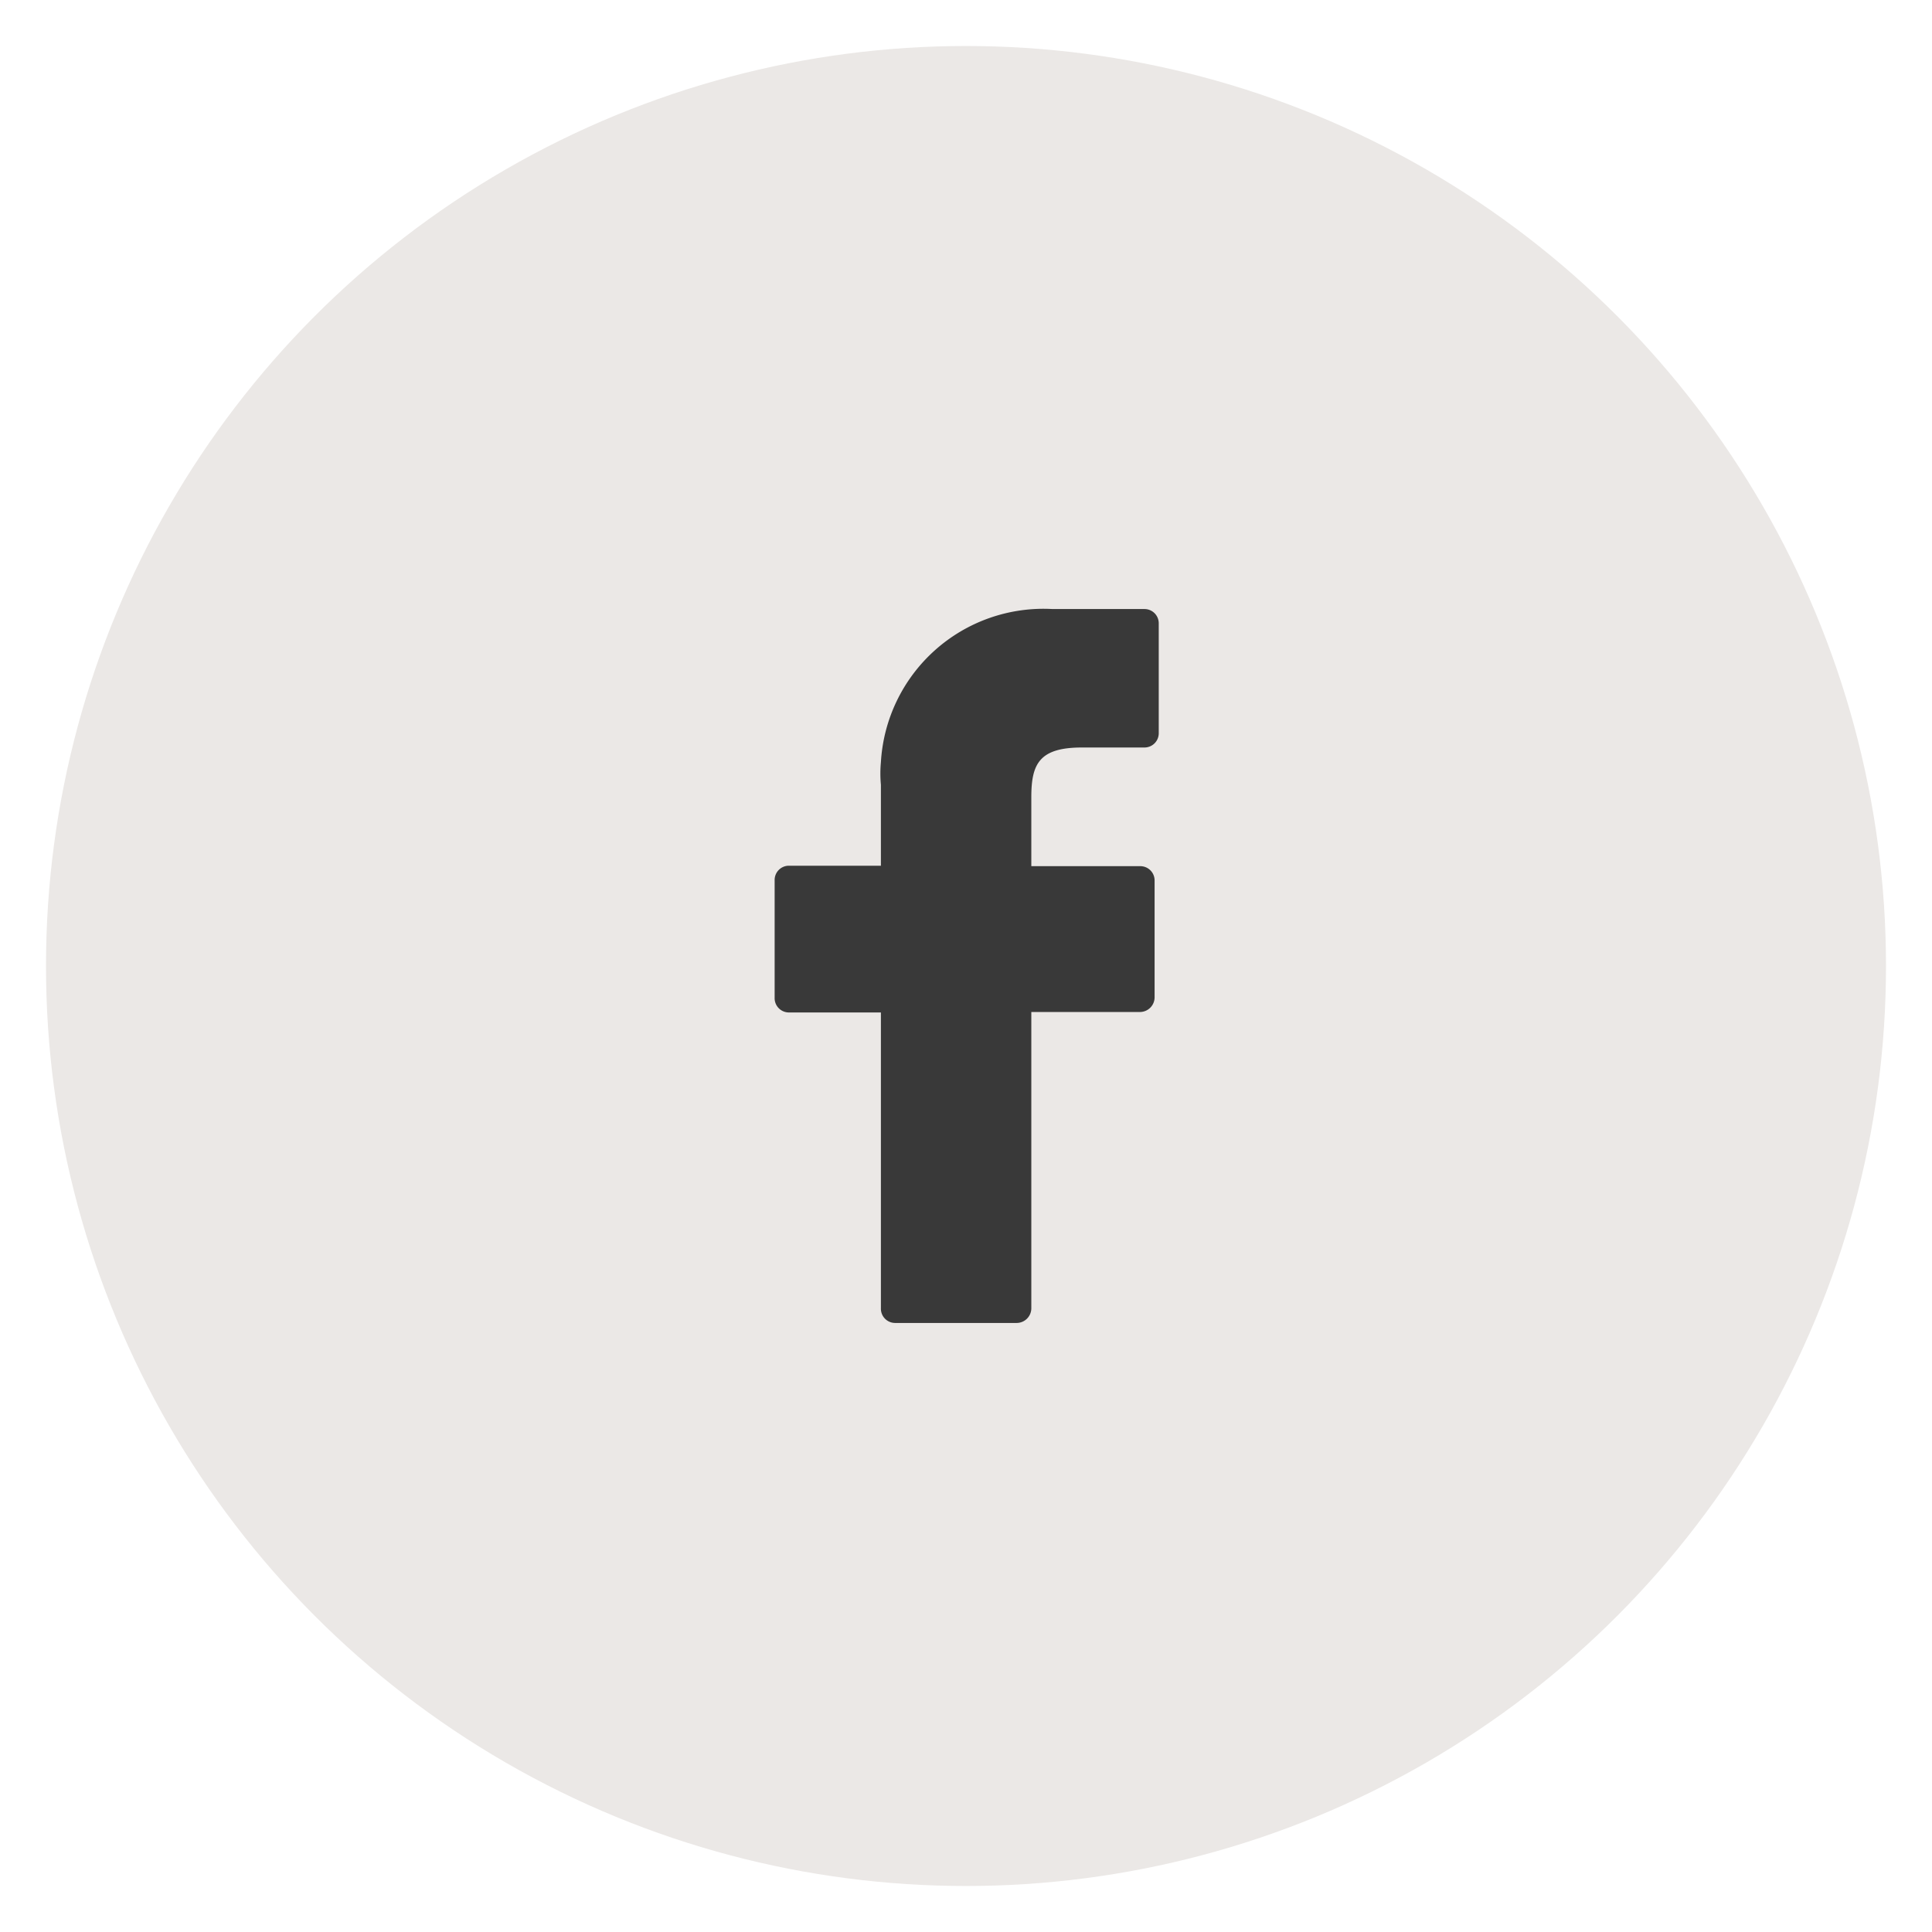
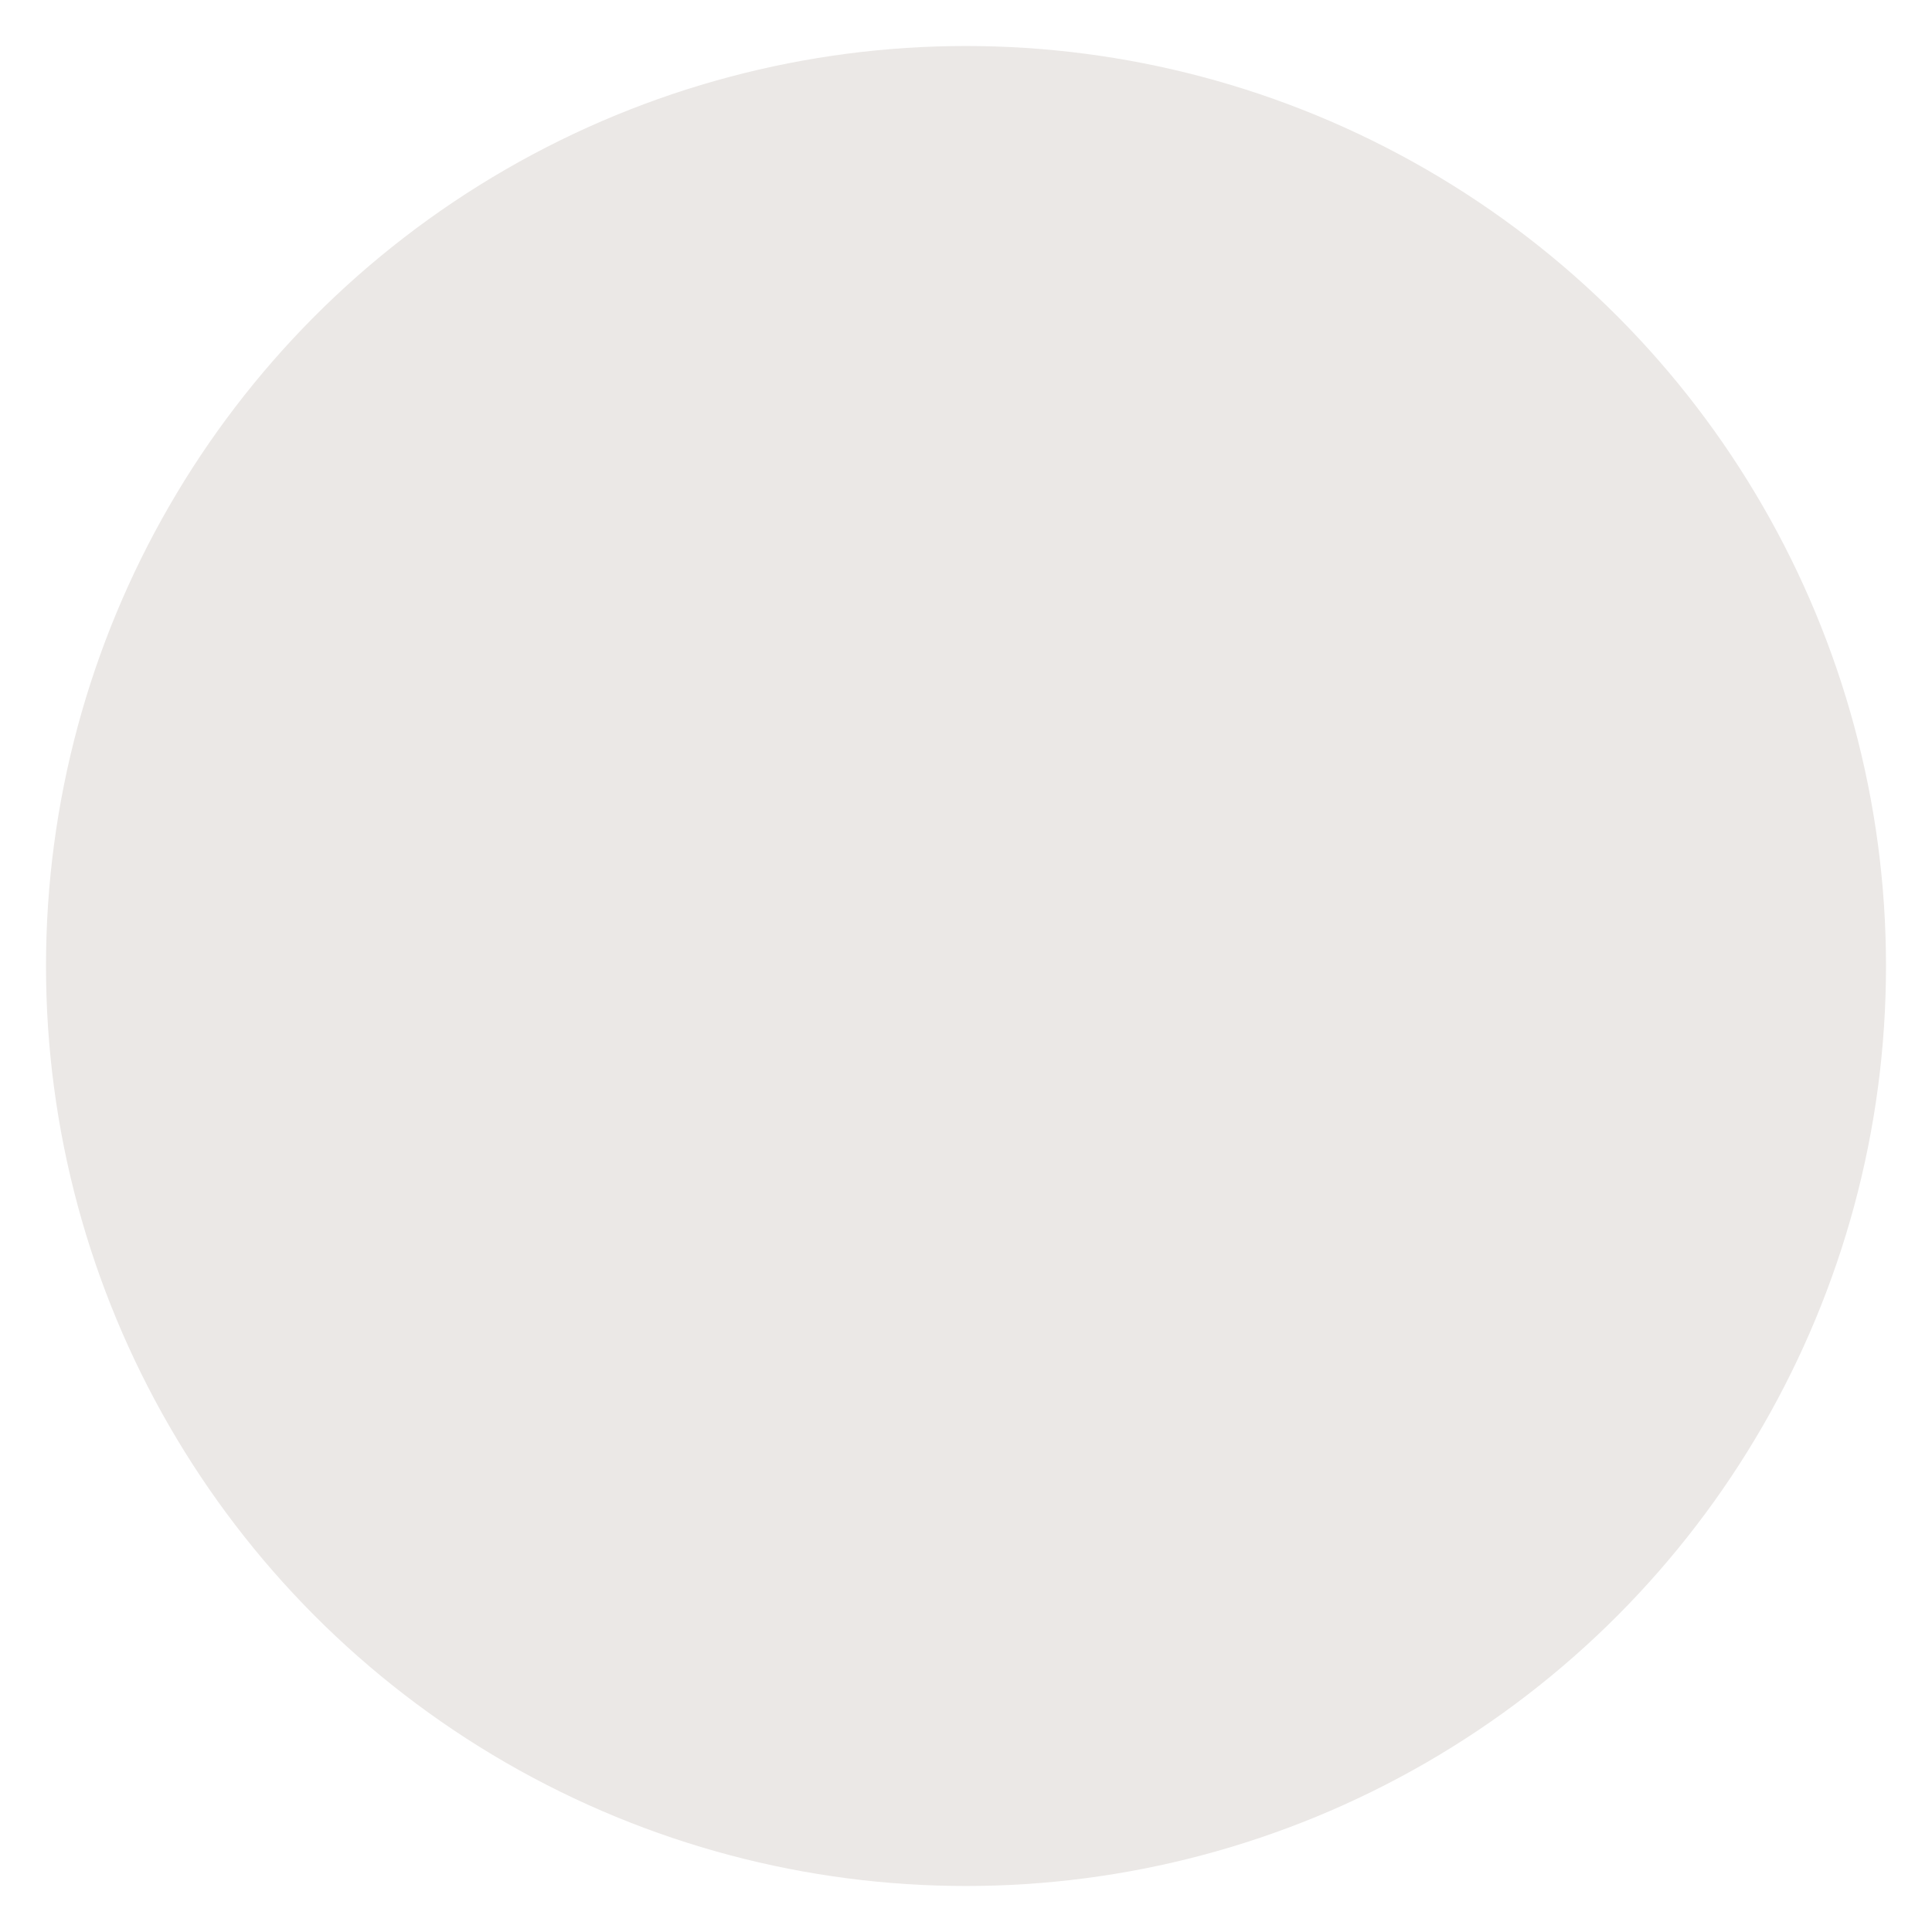
<svg xmlns="http://www.w3.org/2000/svg" viewBox="0 0 42 42">
  <circle data-name="Ellipse 170" cx="21" cy="21" r="20" style="fill:#ebe8e6" />
-   <path data-name="Path 1681" d="M24.88 13.24h-2a3.54 3.54 0 0 0-3.73 3.33 2.66 2.66 0 0 0 0 .49v1.76h-2a.31.31 0 0 0-.31.32v2.55a.31.31 0 0 0 .31.32h2v6.43a.31.31 0 0 0 .31.32h2.64a.32.32 0 0 0 .32-.32V22h2.36a.32.32 0 0 0 .32-.32v-2.54a.31.31 0 0 0-.32-.31h-2.36v-1.5c0-.72.17-1.08 1.1-1.08h1.36a.31.31 0 0 0 .31-.32v-2.37a.31.31 0 0 0-.31-.32Z" style="fill:#393939" />
</svg>